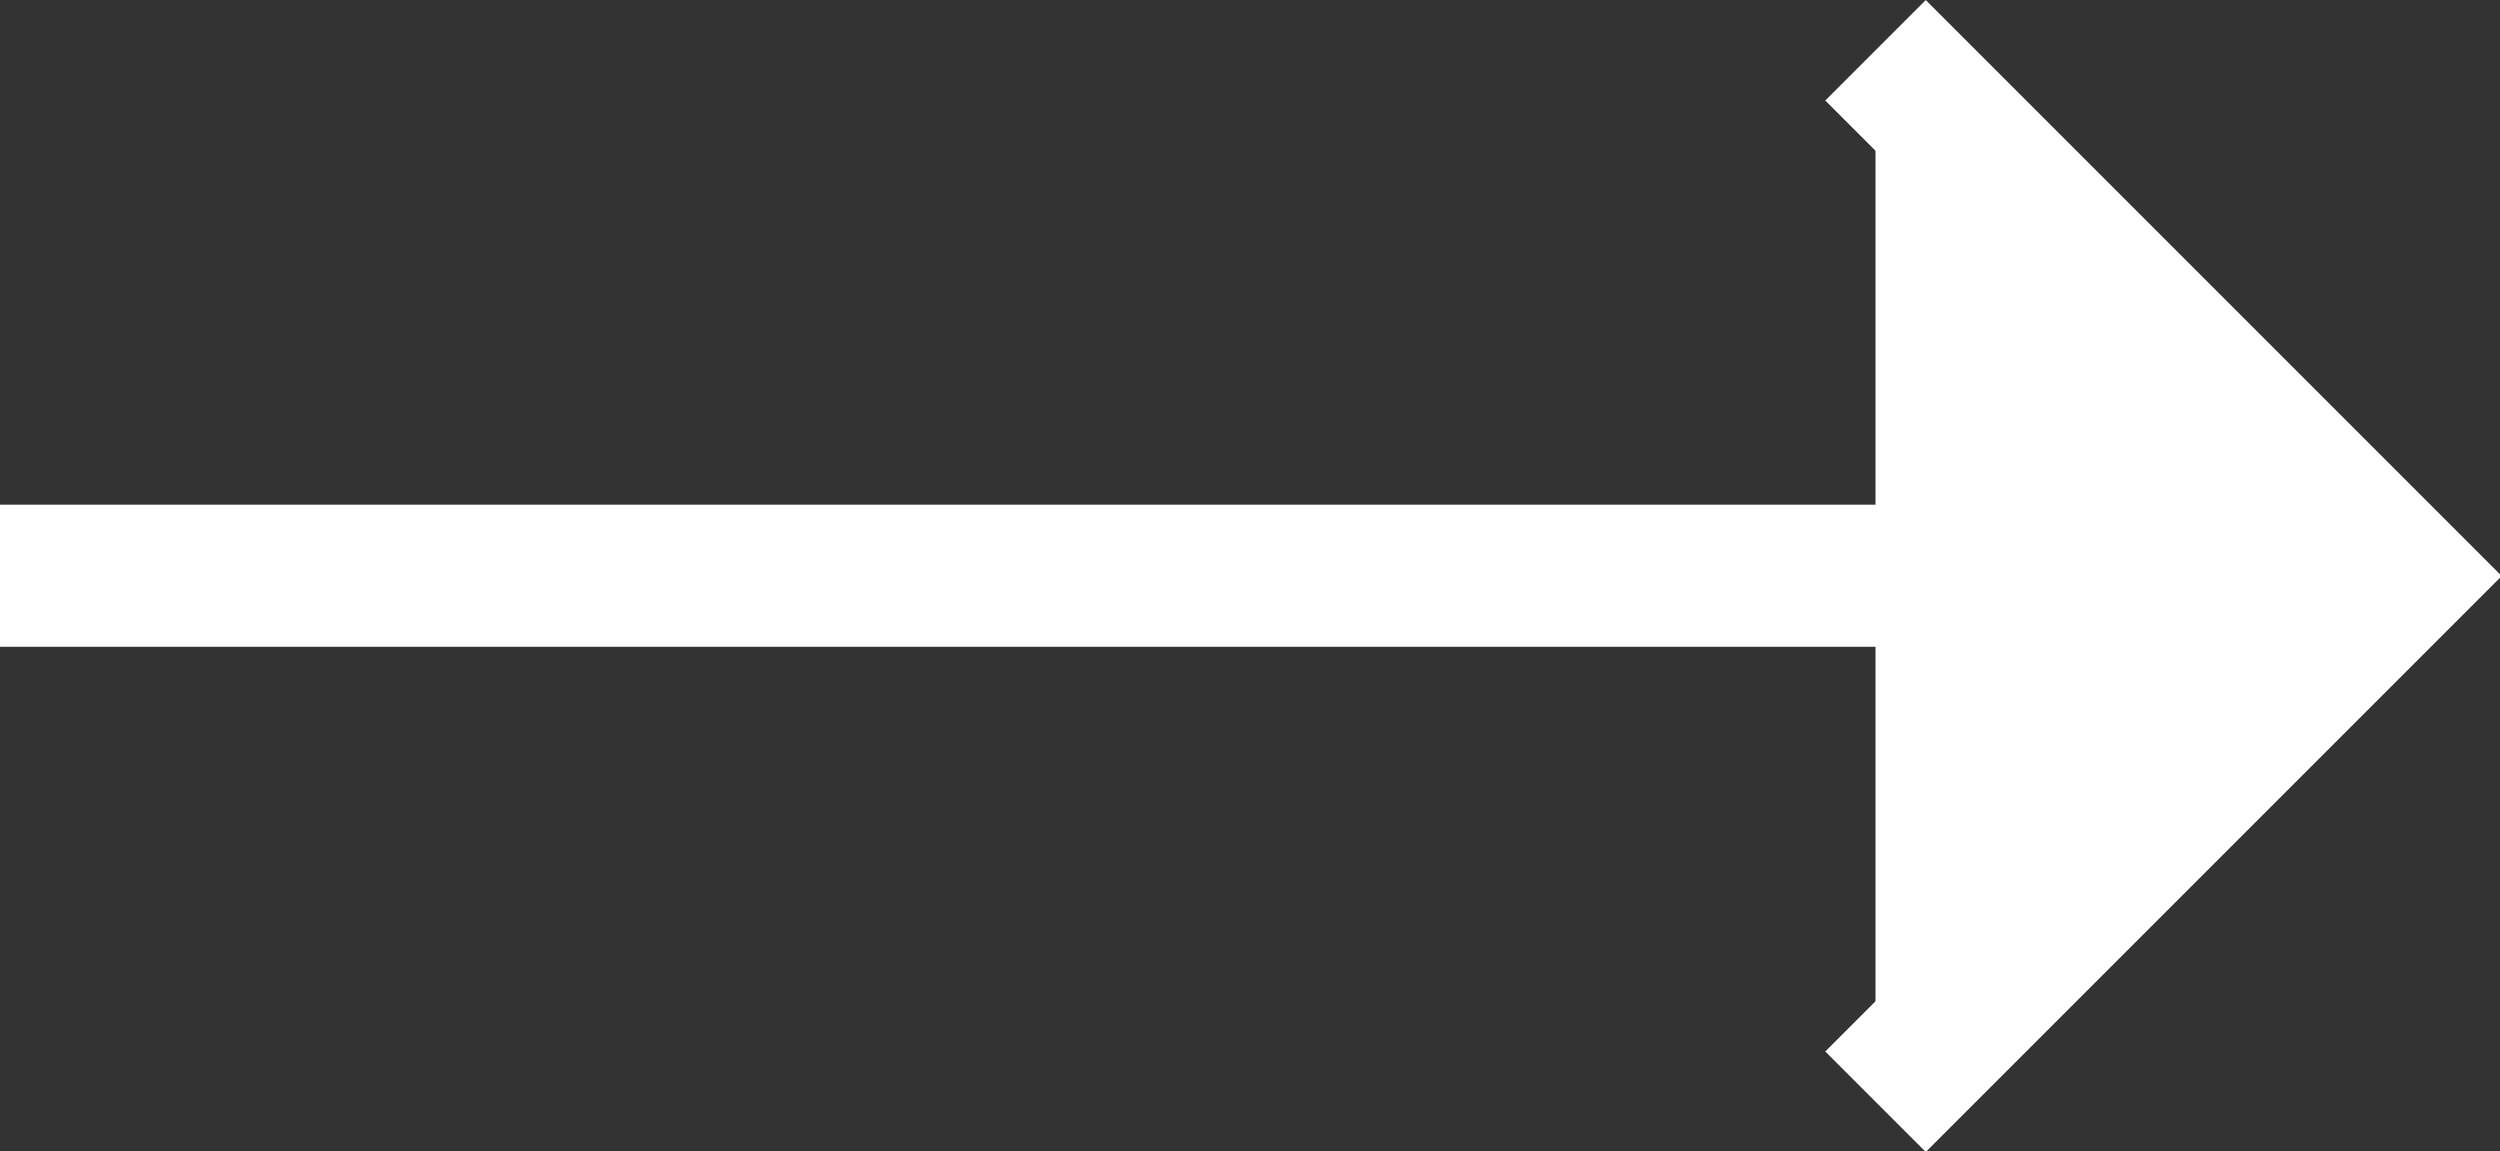
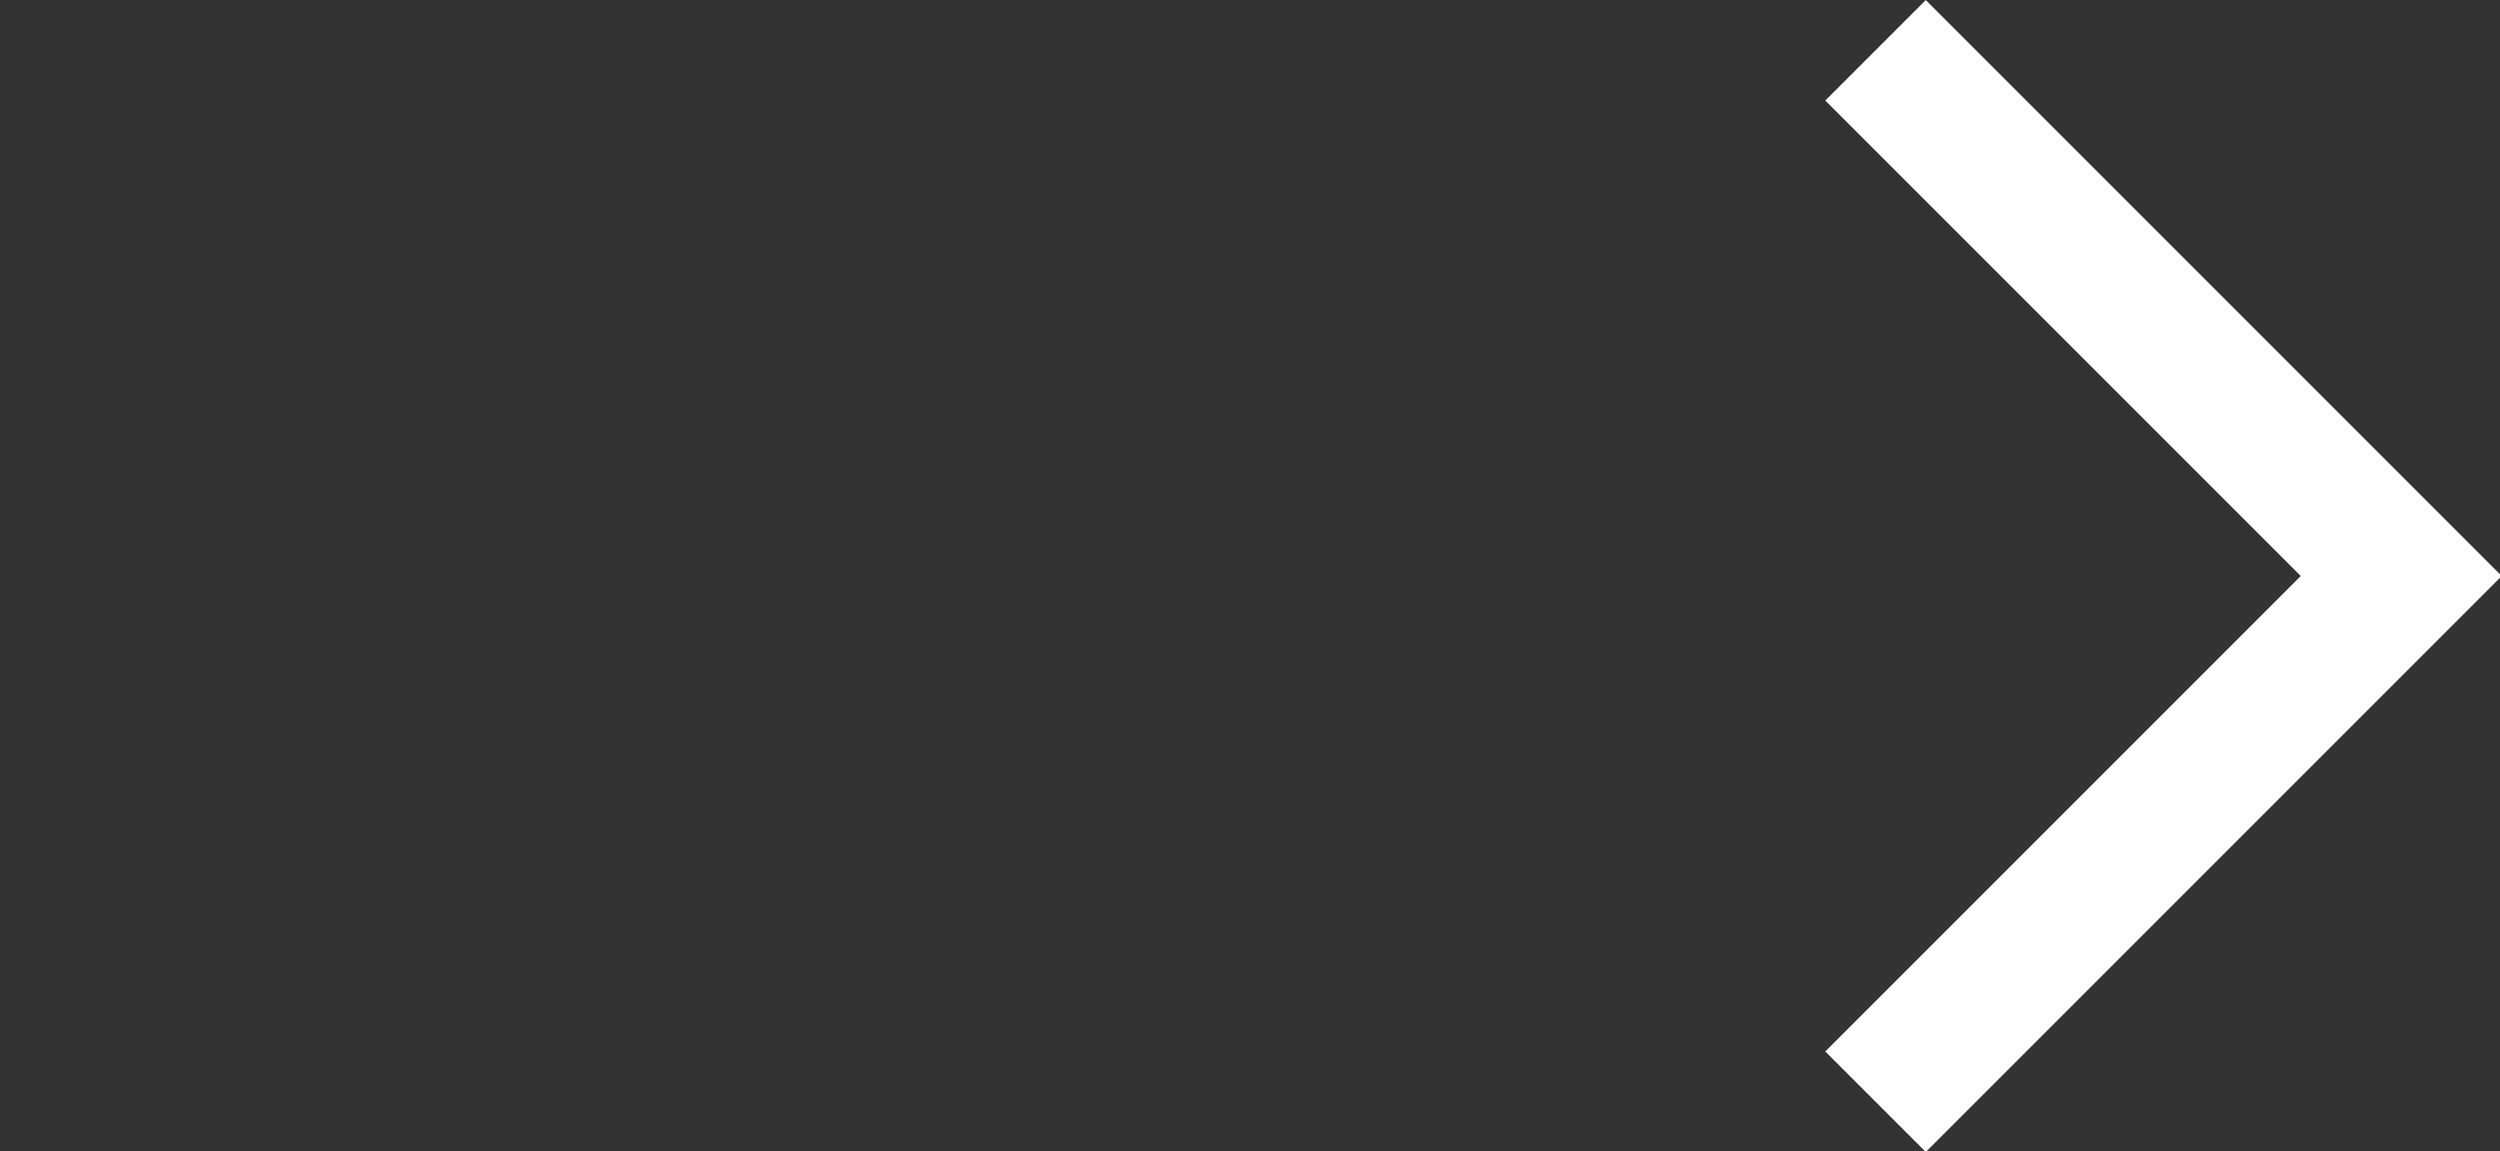
<svg xmlns="http://www.w3.org/2000/svg" enable-background="new 0 0 17.595 8.104" version="1.1" viewBox="0 0 17.595 8.104" xml:space="preserve">
  <rect x="0" y="0" width="17.595" height="8.104" fill="#333333" stroke="none" />
  <style type="text/css">
    .st0{fill:#FFFFFF;}
    .st1{fill:none;stroke:#FFFFFF;stroke-miterlimit:10;}
  </style>
  <g transform="translate(-1376.9 -26.531)">
    <g transform="translate(1390.1 26.885)">
-       <path class="st0" d="M0,0l3.7,3.7L0,7.4" />
-     </g>
+       </g>
    <path class="st1" d="m1390.1 26.885 3.7 3.7-3.7 3.7" />
-     <line class="st1" x1="1393.8" x2="1376.9" y1="30.583" y2="30.583" />
  </g>
</svg>